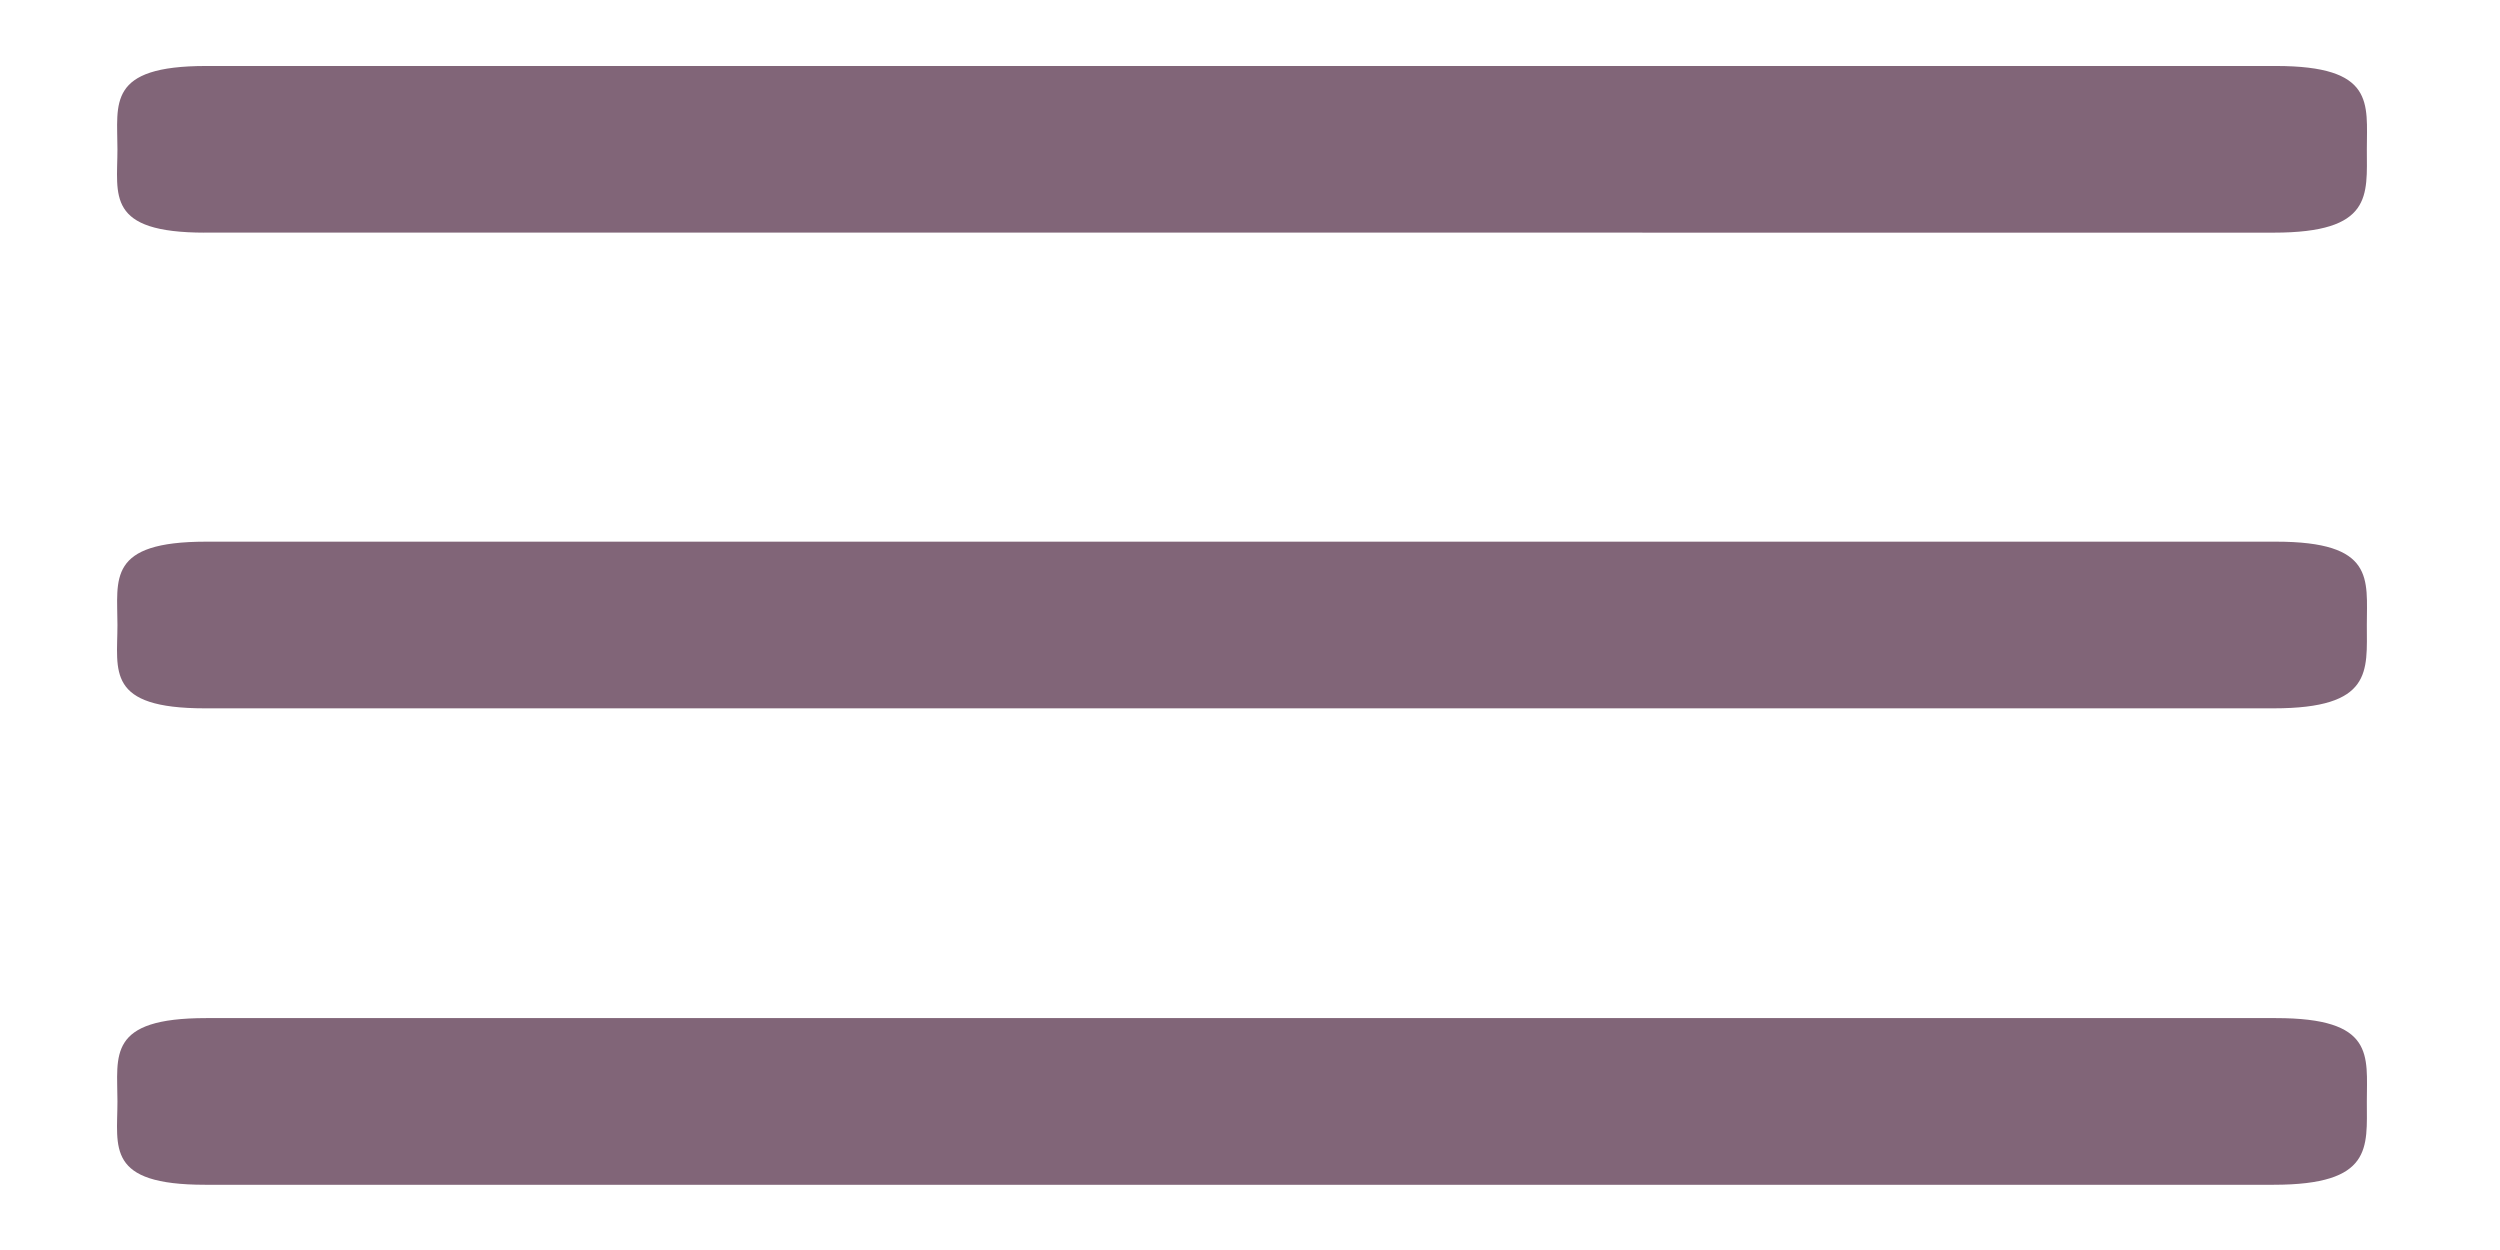
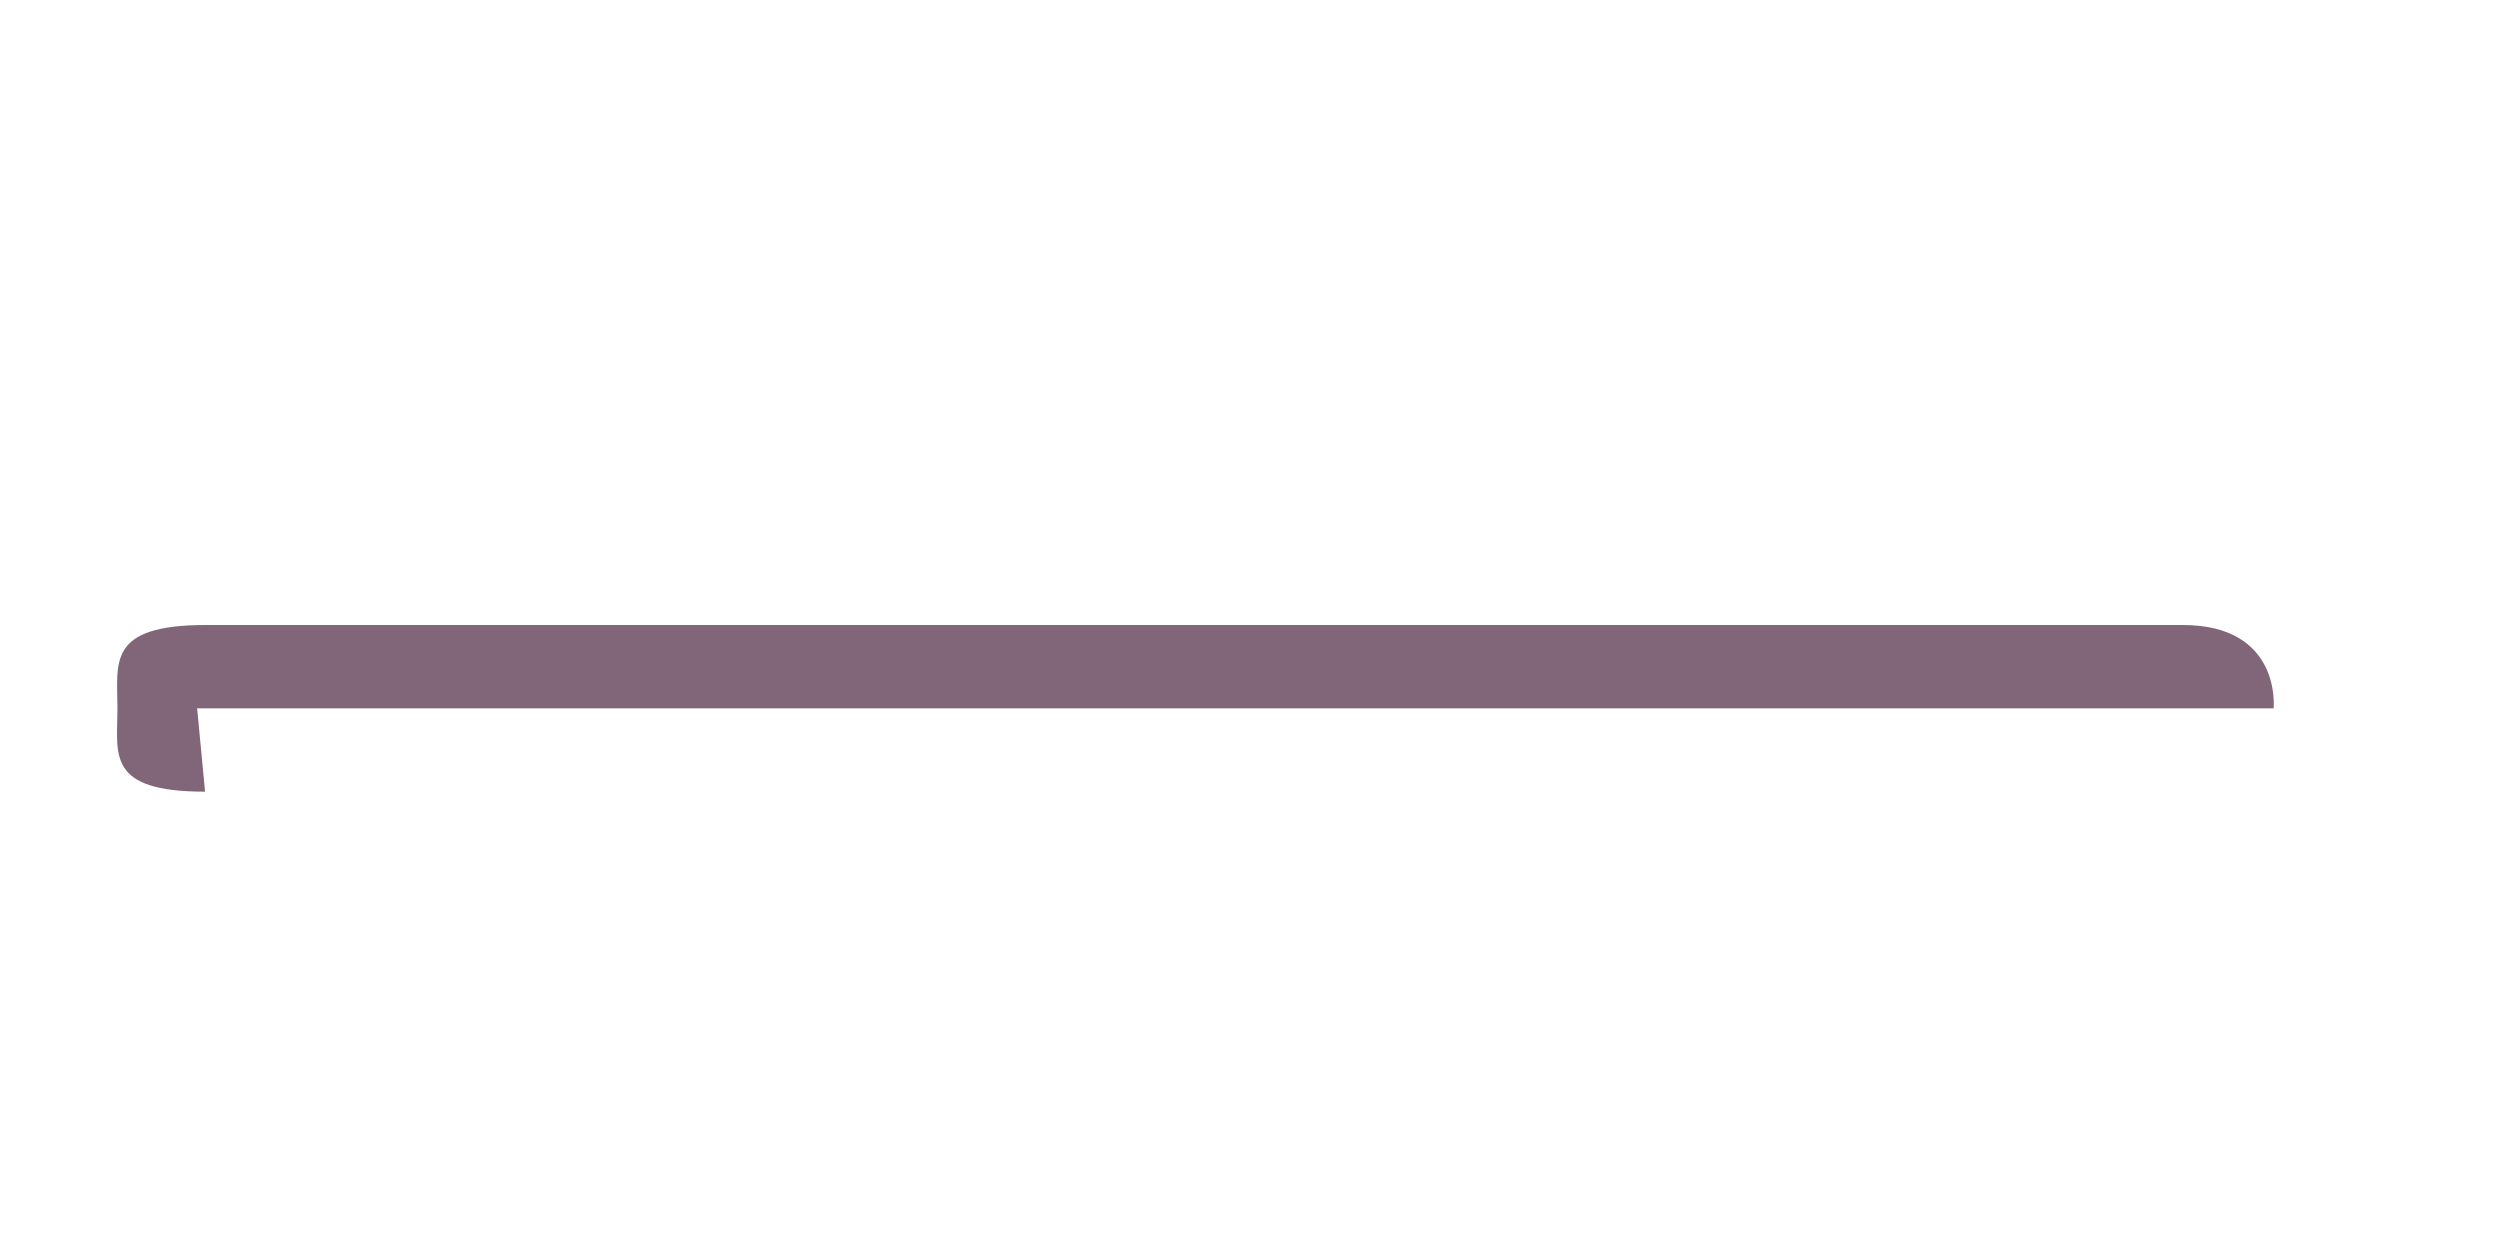
<svg xmlns="http://www.w3.org/2000/svg" version="1.1" id="Ebene_1" x="0px" y="0px" width="850.39px" height="425.2px" viewBox="0 0 850.39 425.2" enable-background="new 0 0 850.39 425.2" xml:space="preserve">
-   <path fill="#816578" d="M67.428,79.117l705.963,0.021c33.803,0,31.705-12.694,31.705-28.345c0-15.656,2.861-28.348-30.951-28.348  H70.136c-33.813,0-30.189,12.689-30.189,28.348c0,15.65-4.004,28.345,29.805,28.345" />
-   <path fill="#816578" d="M67.054,240.945h706.333c33.805,0,31.705-12.689,31.705-28.347s2.865-28.347-30.951-28.347H70.138  c-33.813,0-30.189,12.688-30.189,28.347c0,15.656-4.004,28.347,29.805,28.347" />
-   <path fill="#816578" d="M68.062,403.006h705.327c33.809,0,31.705-12.699,31.705-28.348c0-15.658,2.863-28.346-30.949-28.346H70.138  c-33.813,0-30.189,12.688-30.189,28.346c0,15.648-4.004,28.348,29.805,28.348" />
+   <path fill="#816578" d="M67.054,240.945h706.333s2.865-28.347-30.951-28.347H70.138  c-33.813,0-30.189,12.688-30.189,28.347c0,15.656-4.004,28.347,29.805,28.347" />
</svg>